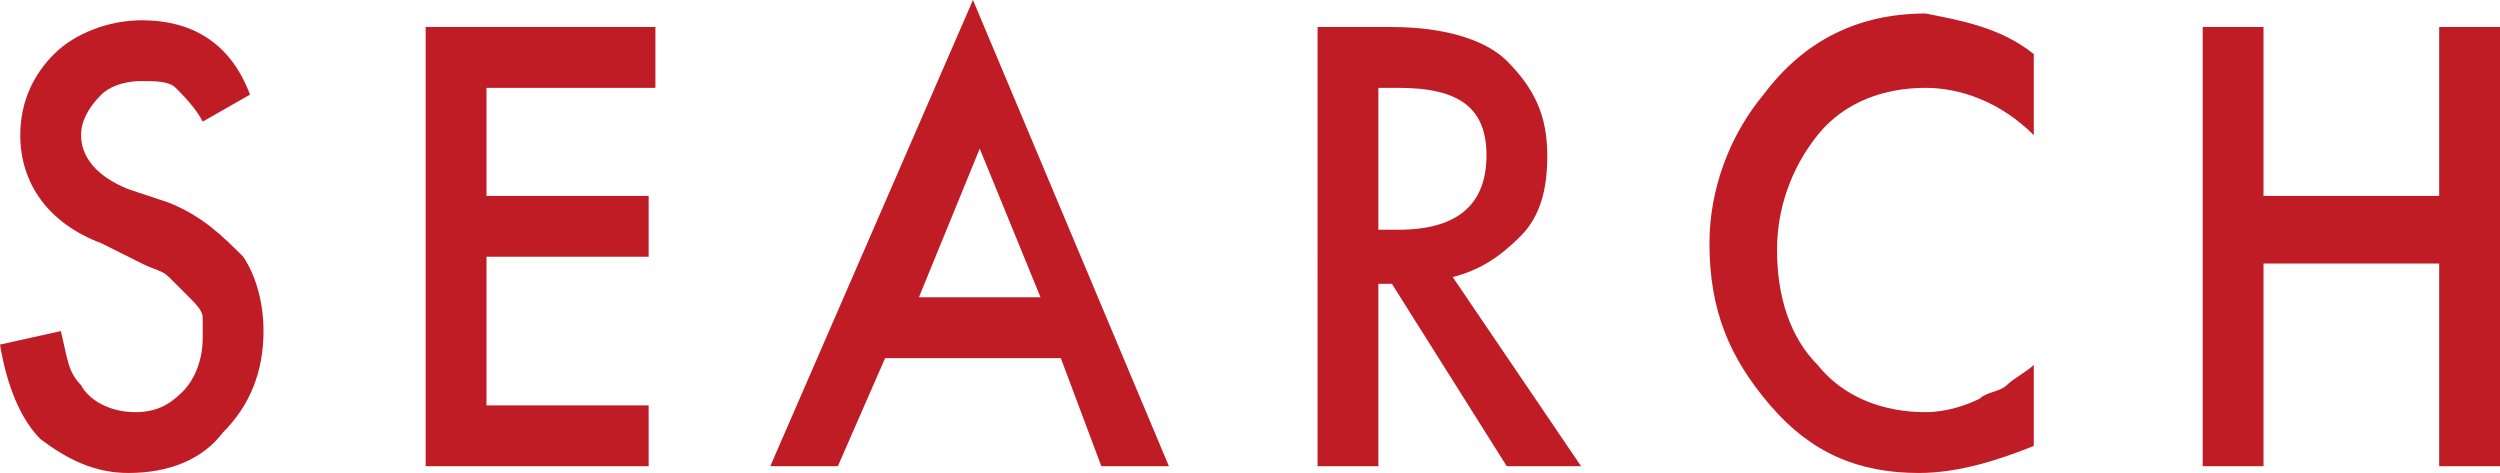
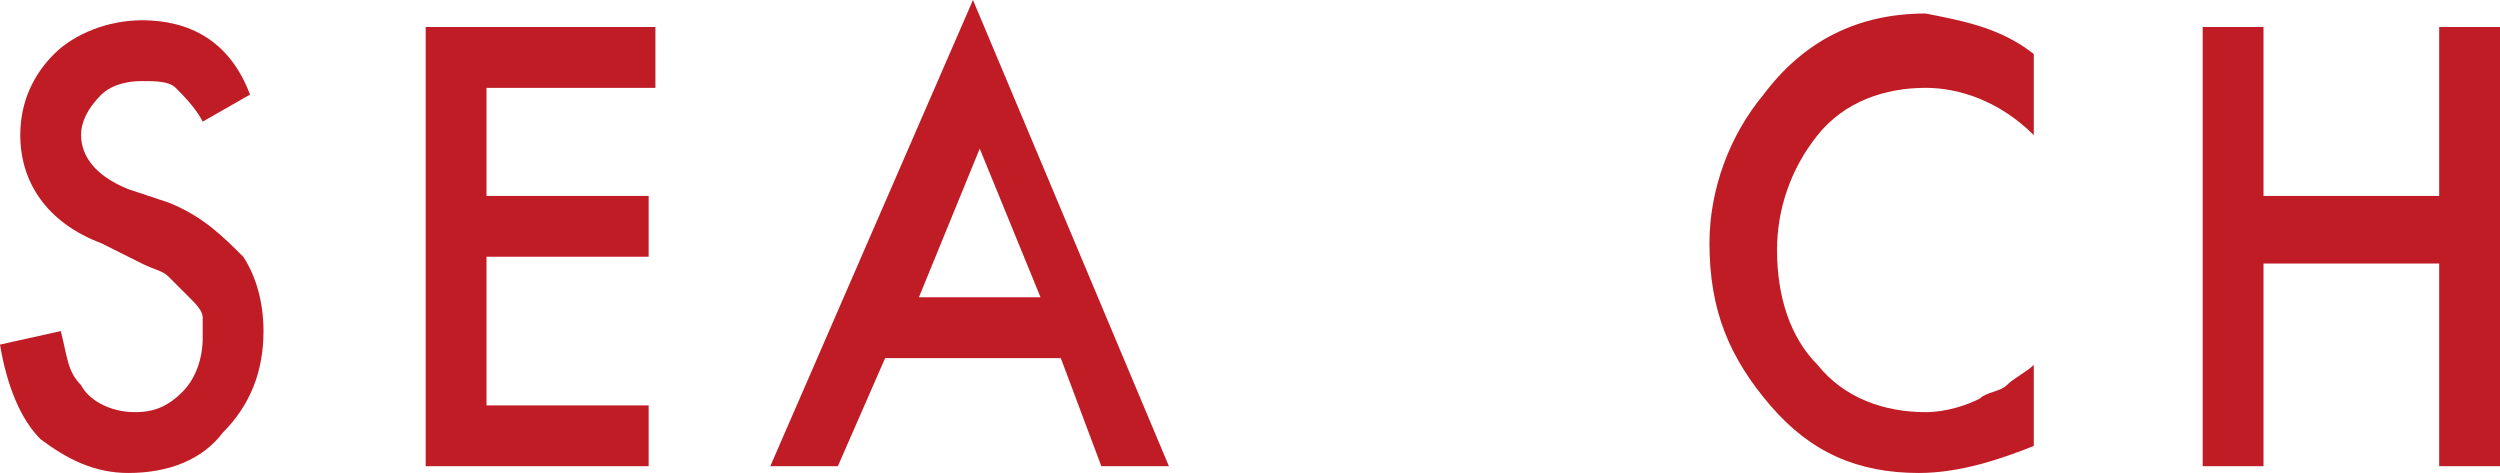
<svg xmlns="http://www.w3.org/2000/svg" version="1.1" x="0px" y="0px" width="37px" height="7px" viewBox="0 0 37 7" style="enable-background:new 0 0 37 7;" xml:space="preserve">
  <style type="text/css">
	.st0{fill:#C01C25;}
</style>
  <defs>
</defs>
  <g>
    <path class="st0" d="M3.7,1.4L3,1.8C2.9,1.6,2.7,1.4,2.6,1.3C2.5,1.2,2.3,1.2,2.1,1.2c-0.3,0-0.5,0.1-0.6,0.2   C1.3,1.6,1.2,1.8,1.2,2c0,0.3,0.2,0.6,0.7,0.8L2.5,3C3,3.2,3.3,3.5,3.6,3.8c0.2,0.3,0.3,0.7,0.3,1.1c0,0.6-0.2,1.1-0.6,1.5   C3,6.8,2.5,7,1.9,7C1.4,7,1,6.8,0.6,6.5C0.3,6.2,0.1,5.7,0,5.1l0.9-0.2C1,5.3,1,5.5,1.2,5.7C1.3,5.9,1.6,6.1,2,6.1   c0.3,0,0.5-0.1,0.7-0.3C2.9,5.6,3,5.3,3,5c0-0.1,0-0.2,0-0.3c0-0.1-0.1-0.2-0.2-0.3C2.7,4.3,2.6,4.2,2.5,4.1C2.4,4,2.3,4,2.1,3.9   L1.5,3.6C0.7,3.3,0.3,2.7,0.3,2c0-0.5,0.2-0.9,0.5-1.2c0.3-0.3,0.8-0.5,1.3-0.5C2.8,0.3,3.4,0.6,3.7,1.4z" />
    <path class="st0" d="M9.7,1.3H7.2v1.6h2.4v0.9H7.2V6h2.4v0.9H6.3V0.4h3.4V1.3z" />
    <path class="st0" d="M15.7,5.3h-2.6l-0.7,1.6h-1l3-6.9l2.9,6.9h-1L15.7,5.3z M15.4,4.4l-0.9-2.2l-0.9,2.2H15.4z" />
-     <path class="st0" d="M21.5,4.1l1.9,2.8h-1.1l-1.7-2.7h-0.2v2.7h-0.9V0.4h1.1c0.8,0,1.4,0.2,1.7,0.5c0.4,0.4,0.6,0.8,0.6,1.4   c0,0.5-0.1,0.9-0.4,1.2C22.2,3.8,21.9,4,21.5,4.1z M20.4,3.4h0.3c0.9,0,1.3-0.4,1.3-1.1c0-0.7-0.4-1-1.3-1h-0.3V3.4z" />
    <path class="st0" d="M30.1,0.8v1.2c-0.5-0.5-1.1-0.7-1.6-0.7c-0.6,0-1.2,0.2-1.6,0.7c-0.4,0.5-0.6,1.1-0.6,1.7   c0,0.7,0.2,1.3,0.6,1.7c0.4,0.5,1,0.7,1.6,0.7c0.3,0,0.6-0.1,0.8-0.2c0.1-0.1,0.3-0.1,0.4-0.2c0.1-0.1,0.3-0.2,0.4-0.3v1.2   C29.6,6.8,29,7,28.4,7c-0.9,0-1.6-0.3-2.2-1c-0.6-0.7-0.9-1.4-0.9-2.4c0-0.8,0.3-1.6,0.8-2.2c0.6-0.8,1.4-1.2,2.4-1.2   C29,0.3,29.6,0.4,30.1,0.8z" />
    <path class="st0" d="M33.5,2.9h2.6V0.4H37v6.5h-0.9v-3h-2.6v3h-0.9V0.4h0.9V2.9z" />
  </g>
</svg>